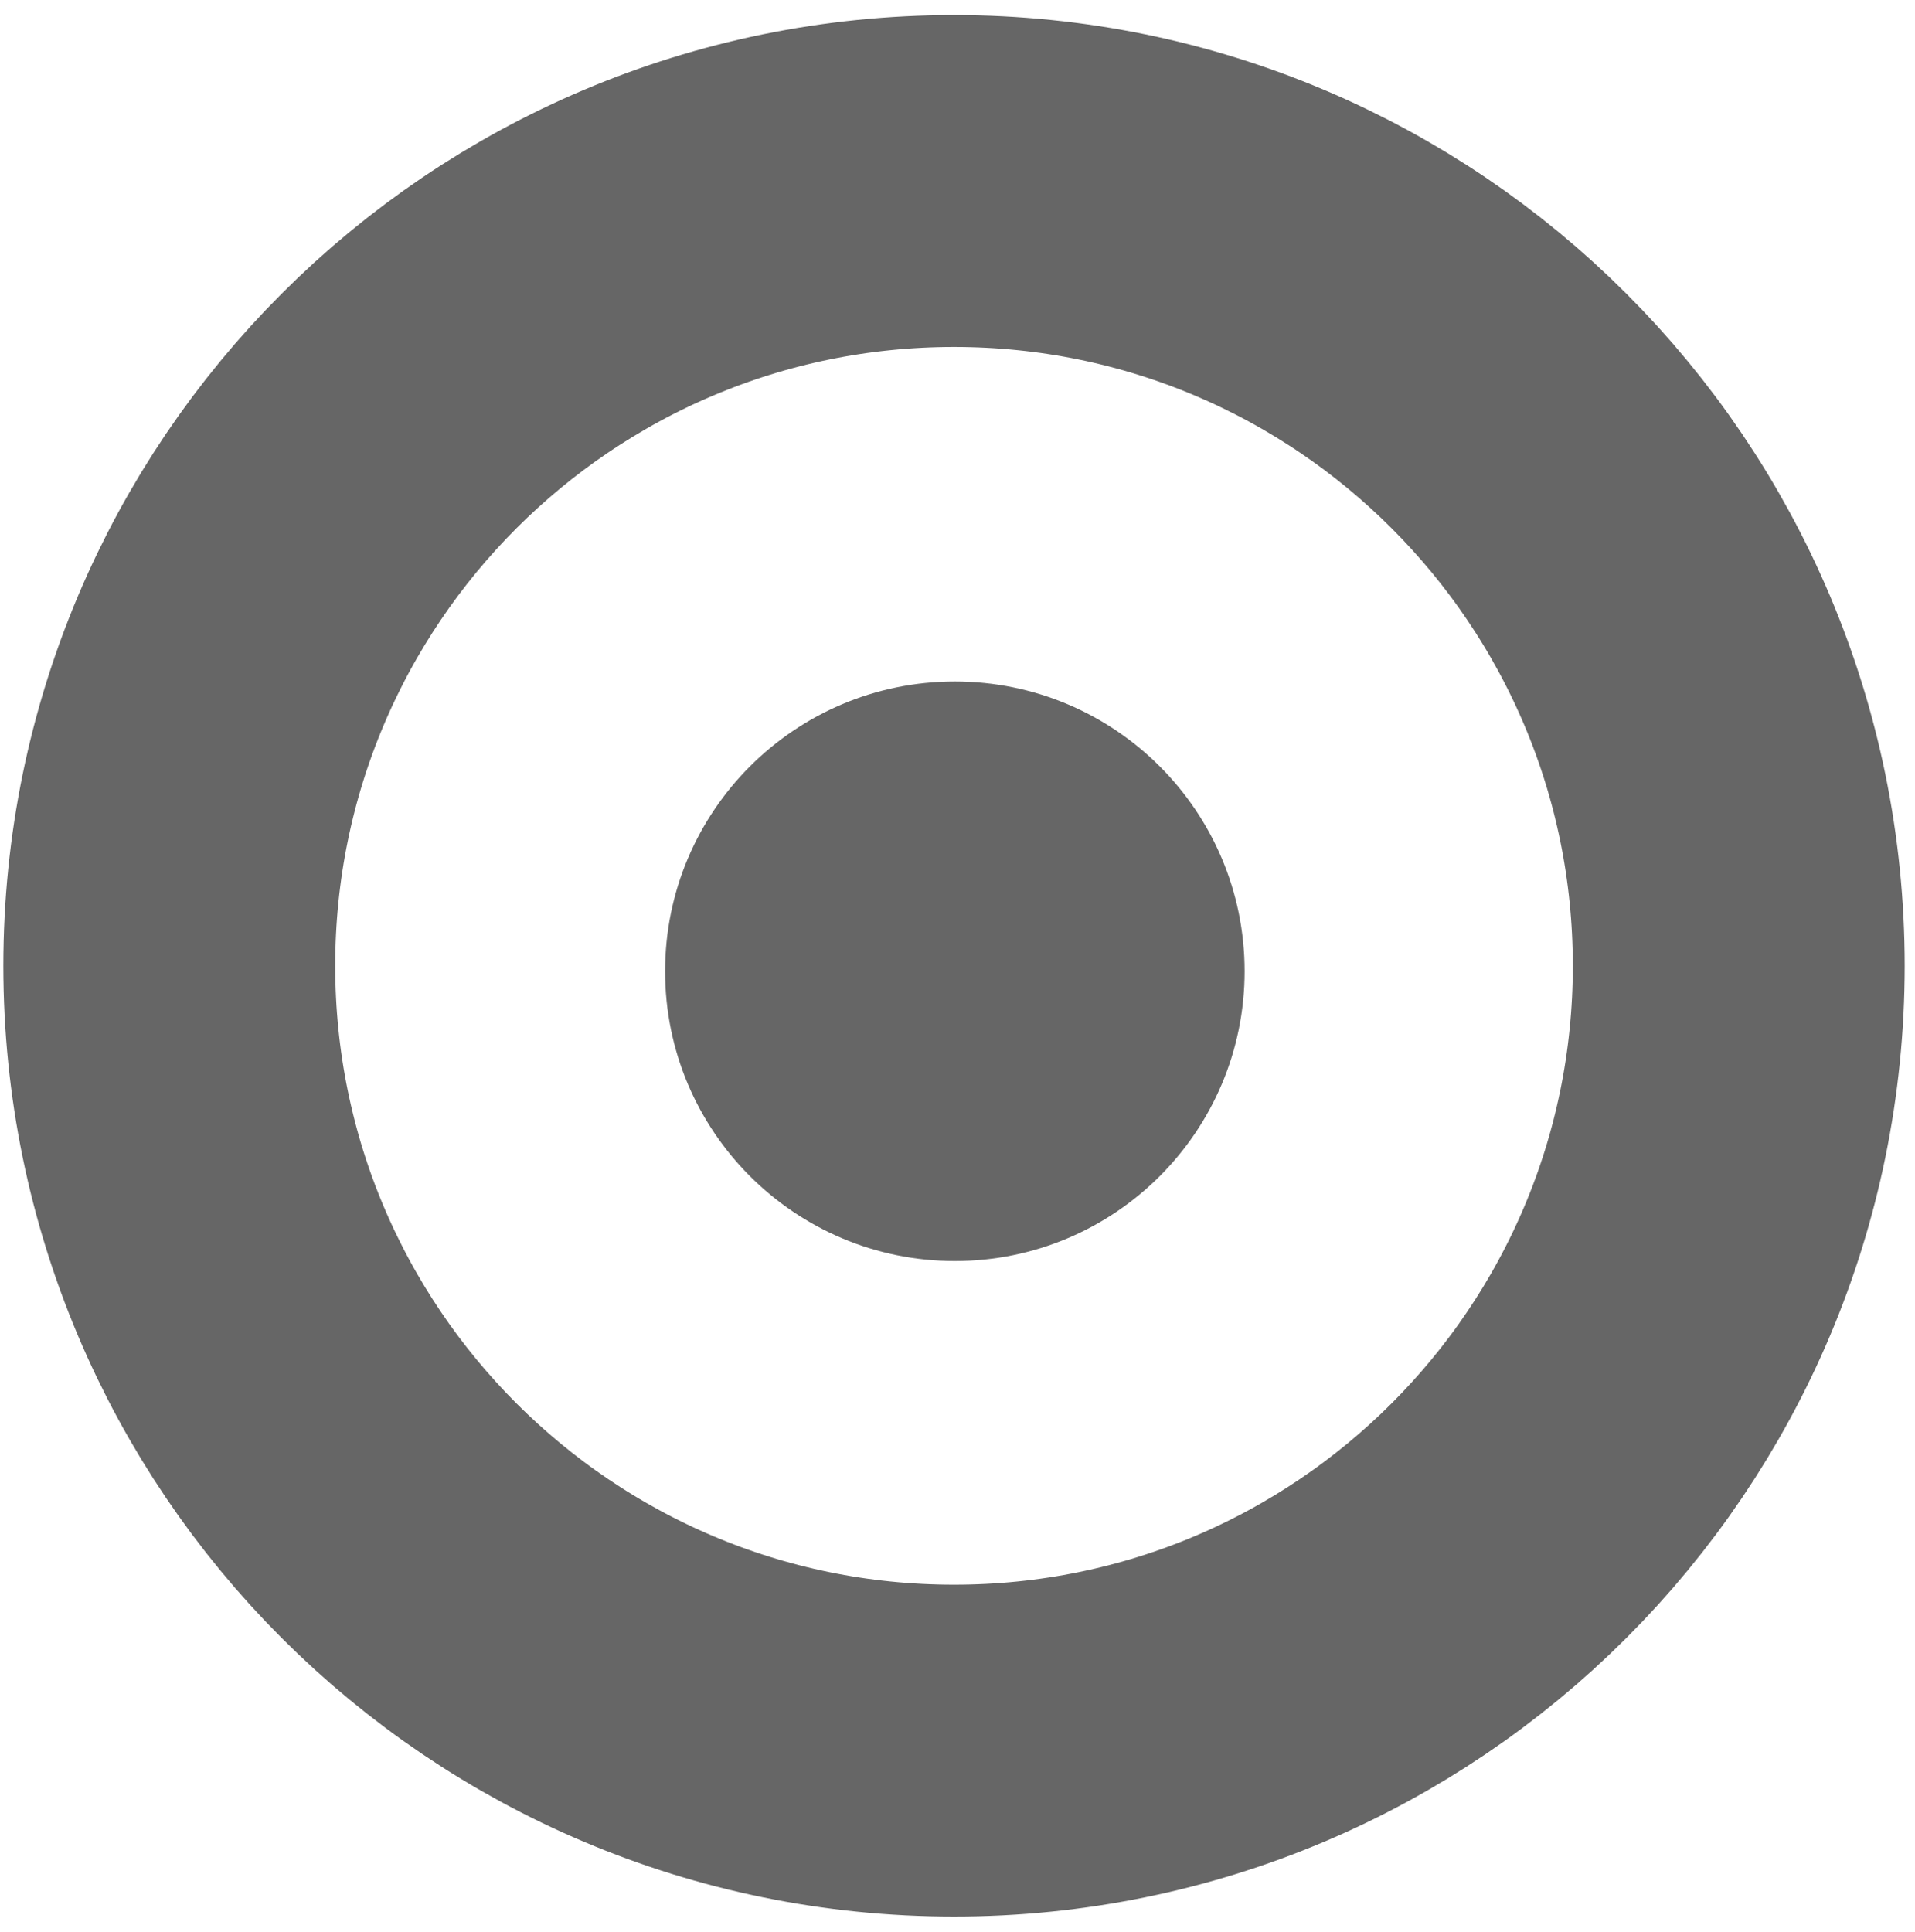
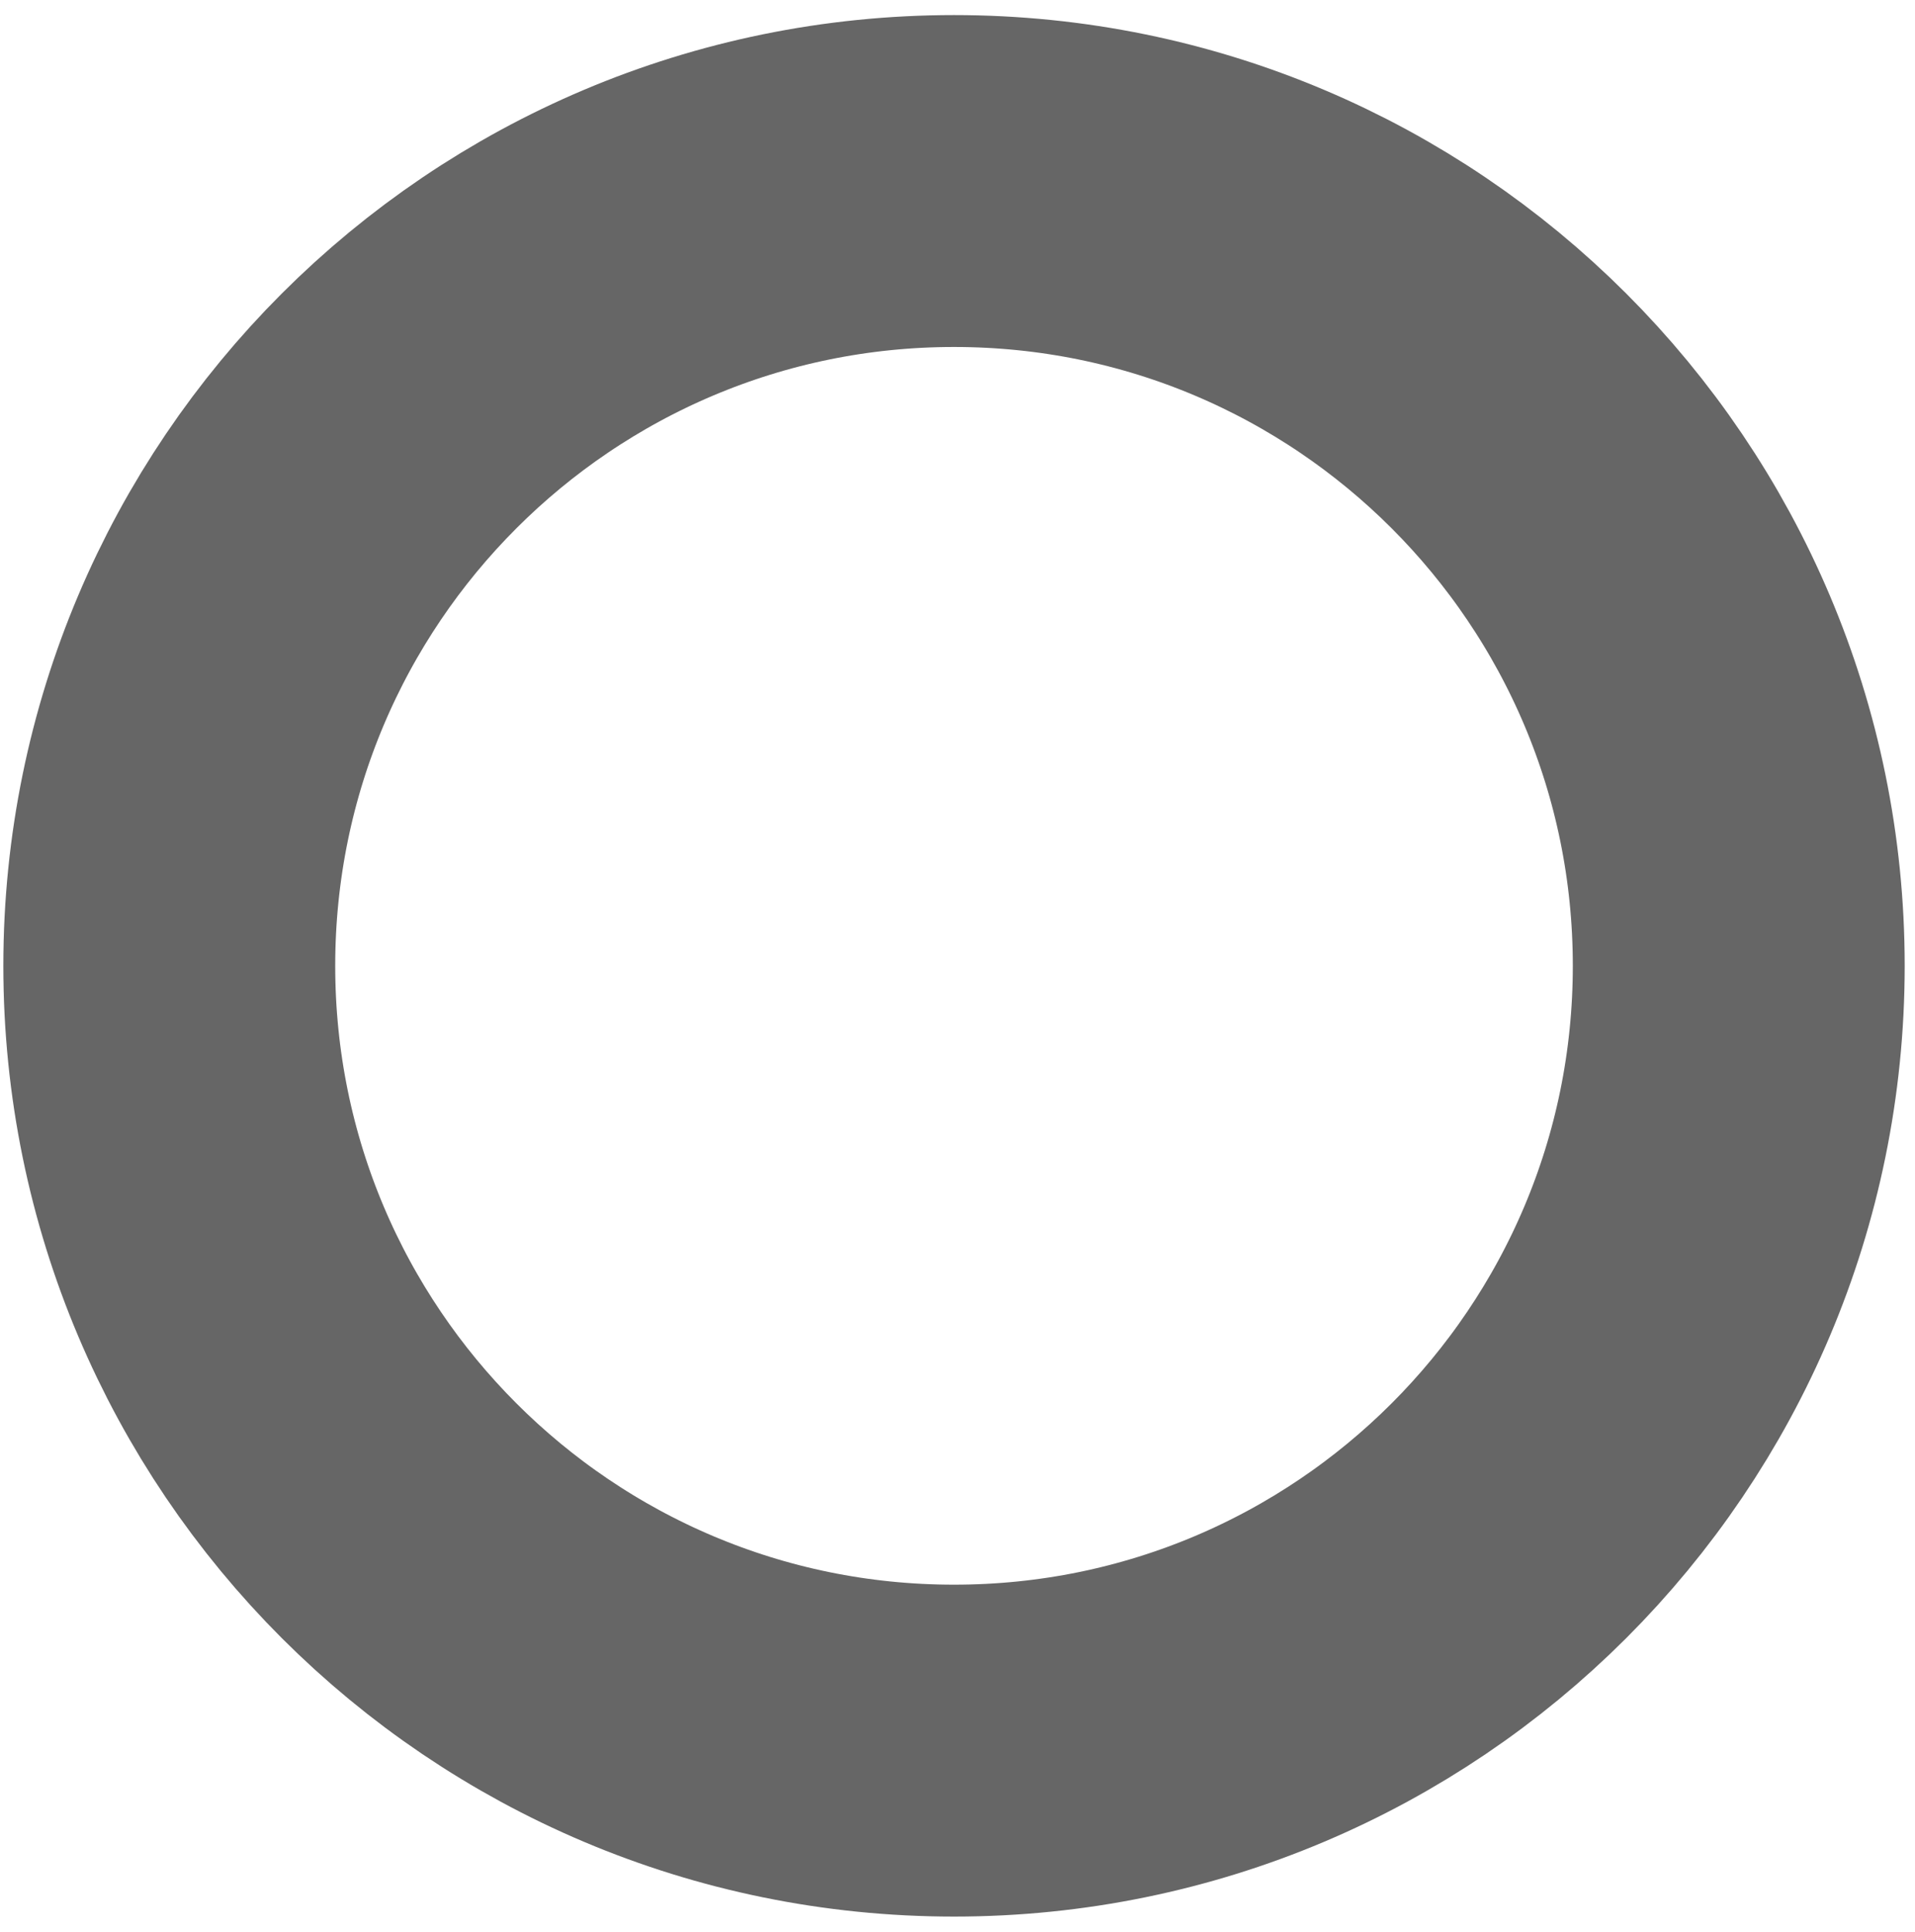
<svg xmlns="http://www.w3.org/2000/svg" height="100%" stroke-miterlimit="10" style="fill-rule:nonzero;clip-rule:evenodd;stroke-linecap:round;stroke-linejoin:round;" version="1.1" viewBox="0 0 116 117" width="100%" xml:space="preserve">
  <defs />
  <g id="Untitled">
    <path d="M10.254 58.5C10.254 32.247 31.537 10.965 57.789 10.965C84.042 10.965 105.324 32.247 105.324 58.5C105.324 84.753 84.042 106.035 57.789 106.035C31.537 106.035 10.254 84.753 10.254 58.5Z" fill="none" opacity="1" stroke="#666666" stroke-linecap="butt" stroke-linejoin="miter" stroke-width="20.103" />
-     <path d="M40.288 58.829C40.288 49.136 48.146 41.278 57.84 41.278C67.533 41.278 75.391 49.136 75.391 58.829C75.391 68.523 67.533 76.381 57.84 76.381C48.146 76.381 40.288 68.523 40.288 58.829Z" fill="#666666" fill-rule="nonzero" opacity="1" stroke="none" />
  </g>
</svg>